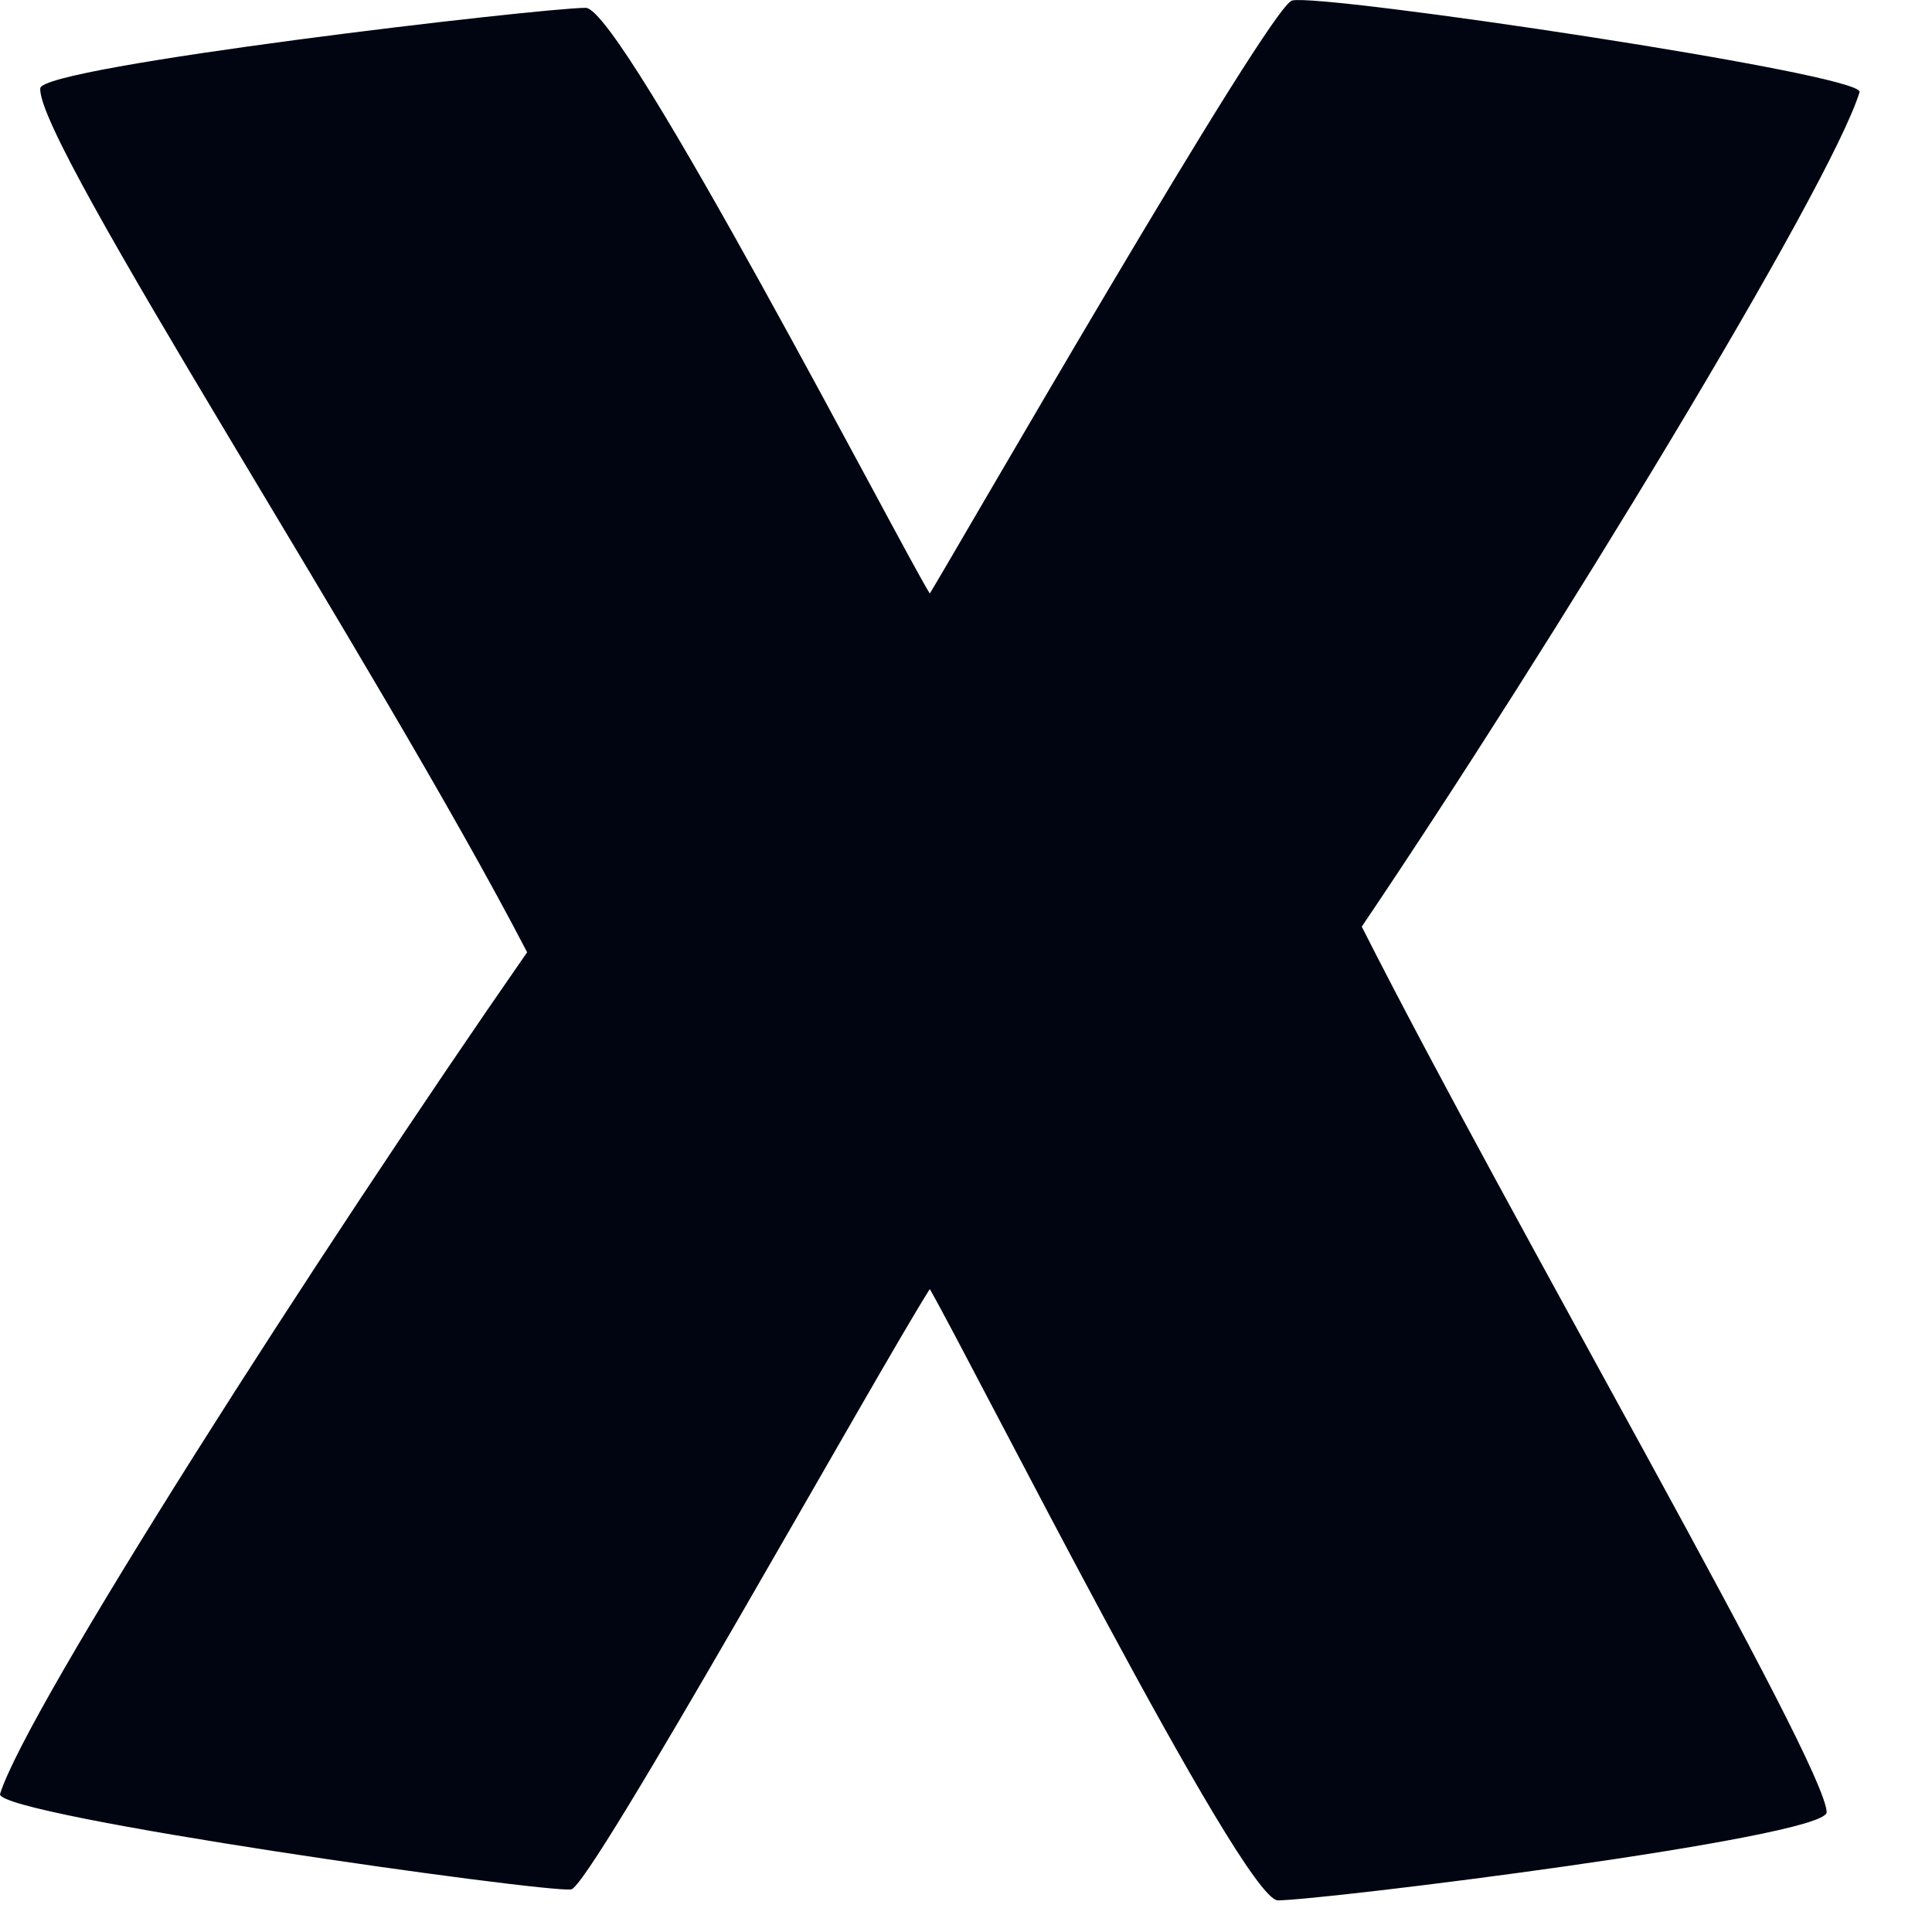
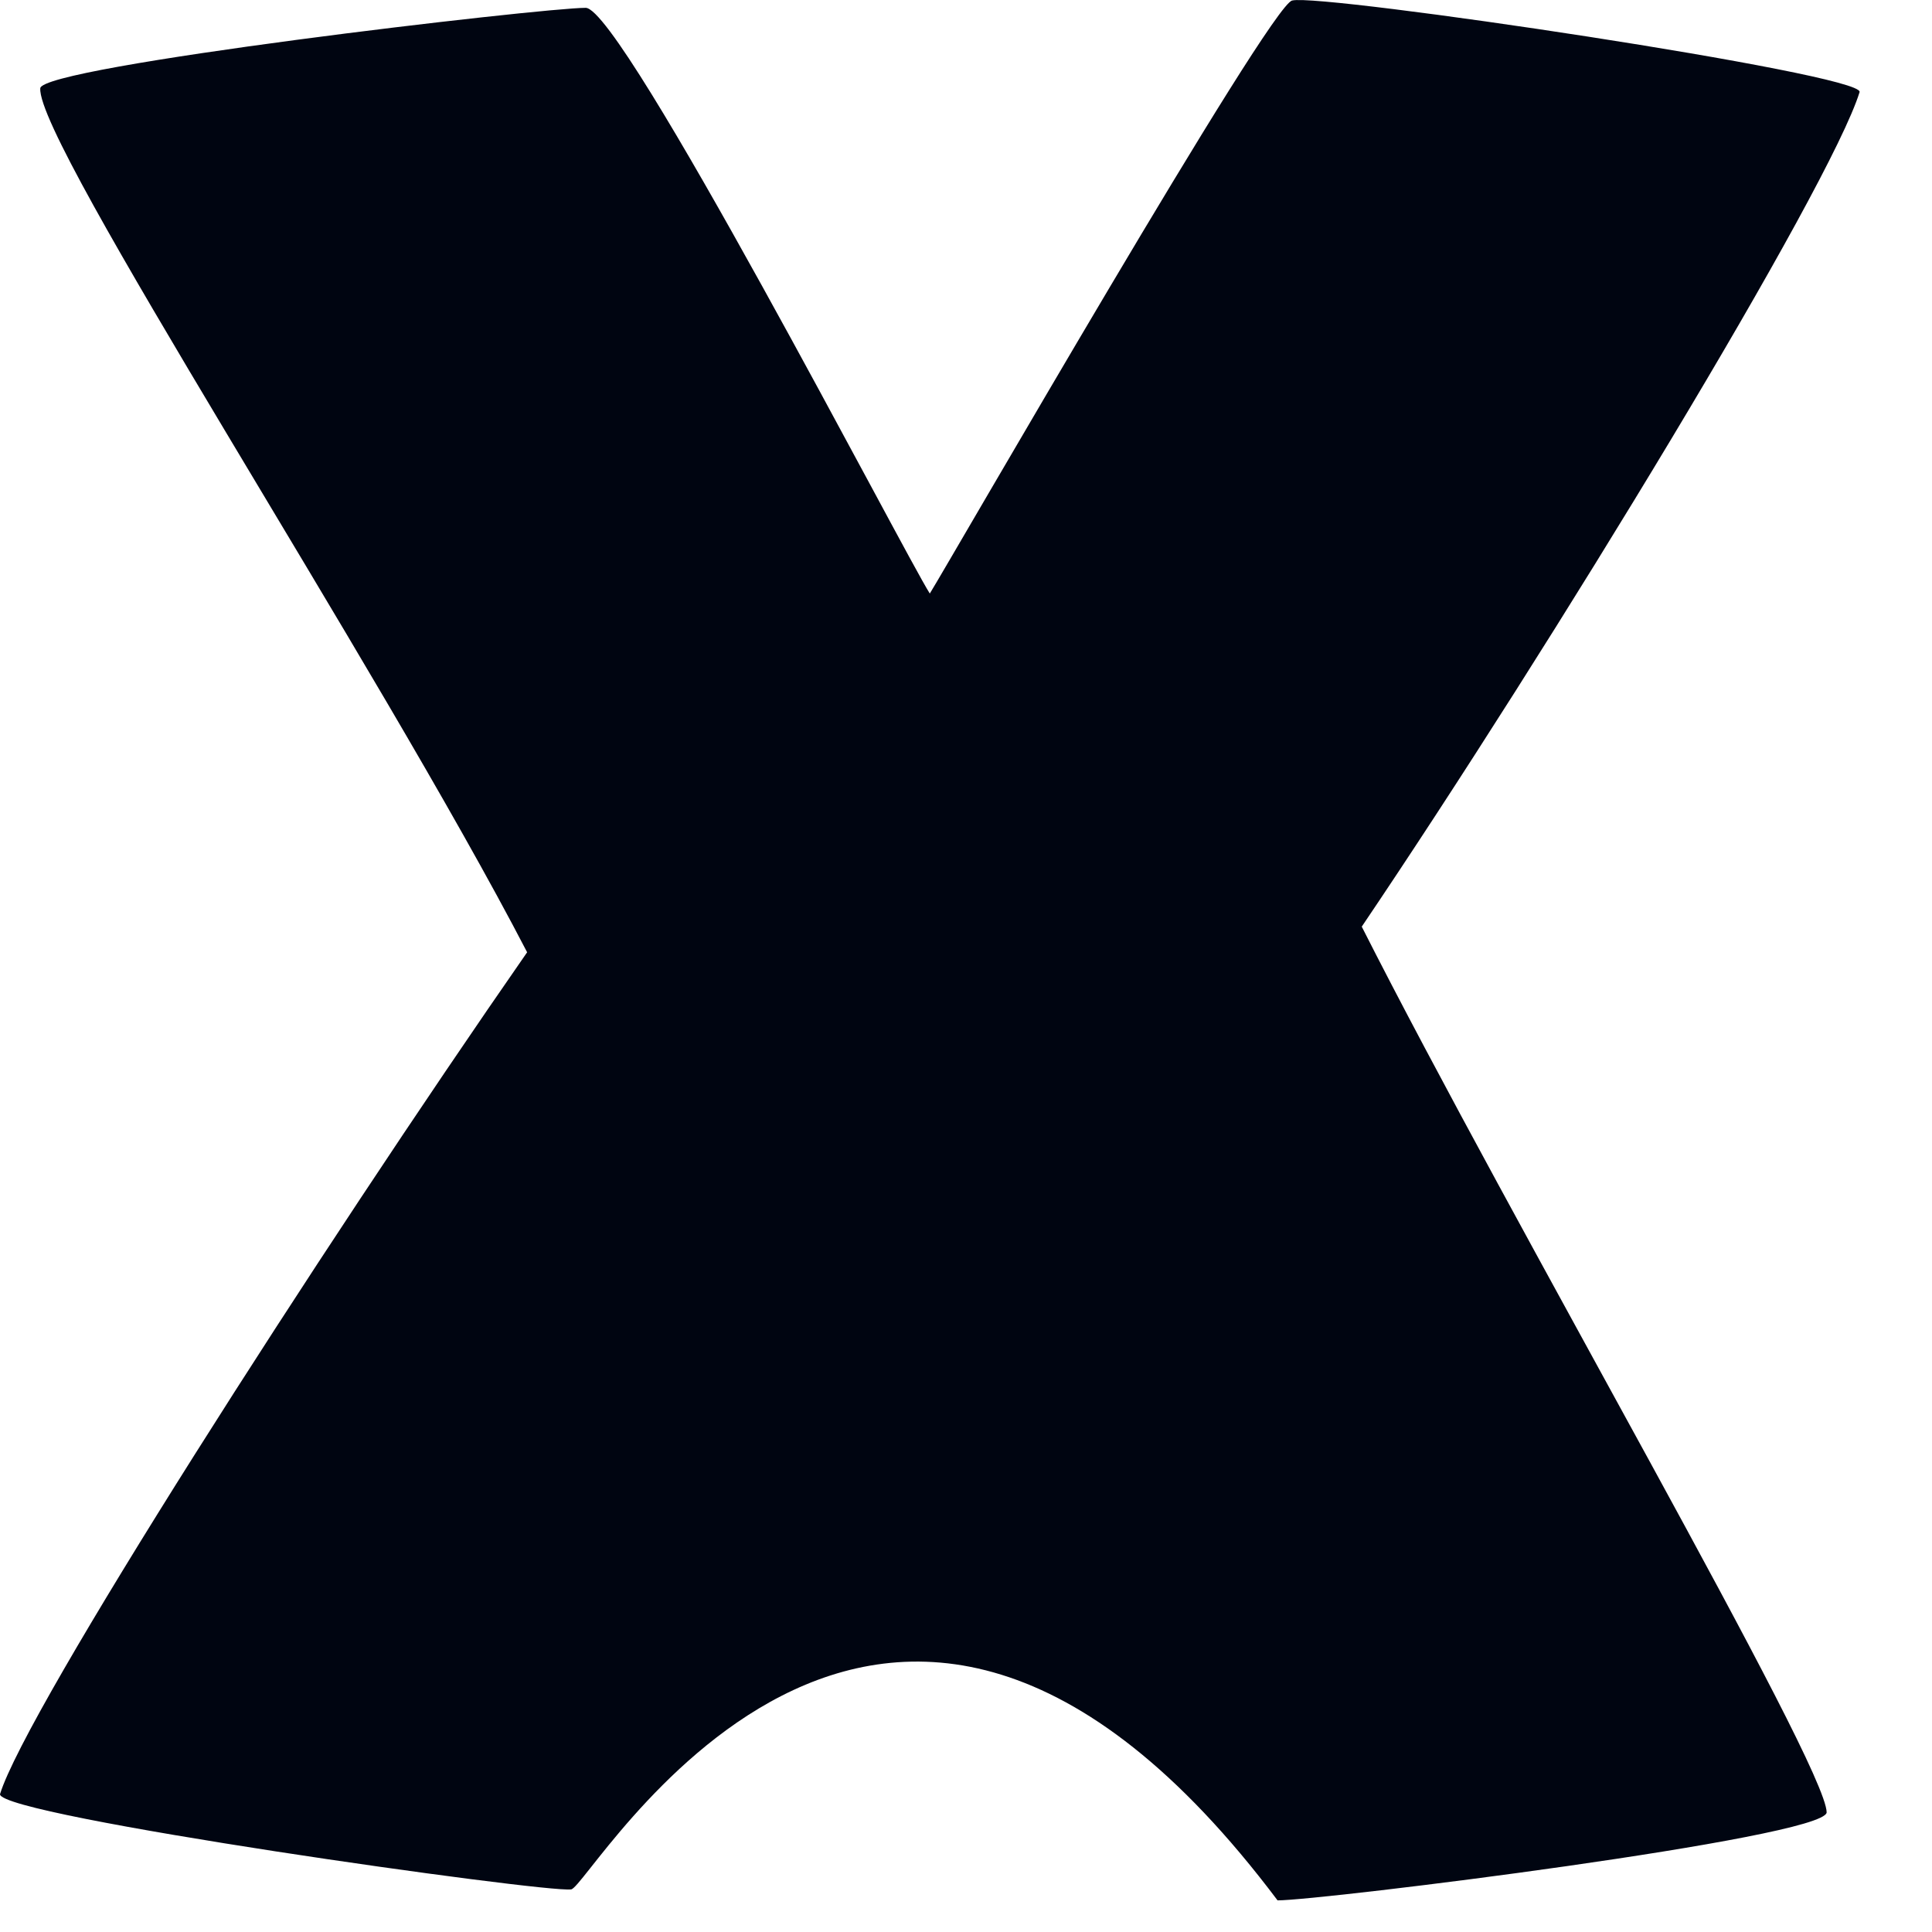
<svg xmlns="http://www.w3.org/2000/svg" fill="none" height="100%" overflow="visible" preserveAspectRatio="none" style="display: block;" viewBox="0 0 19 19" width="100%">
-   <path d="M0 17.645C0.252 16.817 3.132 12.317 5.184 9.365C3.708 6.521 0.36 1.409 0.396 0.869C0.396 0.653 5.328 0.077 5.76 0.077C6.12 0.077 8.892 5.441 9.144 5.837C9.324 5.549 12.492 0.041 12.708 0.005C12.996 -0.067 18.324 0.725 18.288 0.905C18 1.841 15.264 6.341 13.392 9.113C14.868 12.029 17.964 17.357 17.964 17.825C17.928 18.077 12.996 18.689 12.564 18.689C12.204 18.653 9.576 13.433 9.144 12.677C8.64 13.469 5.796 18.581 5.616 18.581C5.364 18.617 0 17.861 0 17.645Z" fill="#000511" id="x" />
+   <path d="M0 17.645C0.252 16.817 3.132 12.317 5.184 9.365C3.708 6.521 0.36 1.409 0.396 0.869C0.396 0.653 5.328 0.077 5.76 0.077C6.12 0.077 8.892 5.441 9.144 5.837C9.324 5.549 12.492 0.041 12.708 0.005C12.996 -0.067 18.324 0.725 18.288 0.905C18 1.841 15.264 6.341 13.392 9.113C14.868 12.029 17.964 17.357 17.964 17.825C17.928 18.077 12.996 18.689 12.564 18.689C8.64 13.469 5.796 18.581 5.616 18.581C5.364 18.617 0 17.861 0 17.645Z" fill="#000511" id="x" />
</svg>